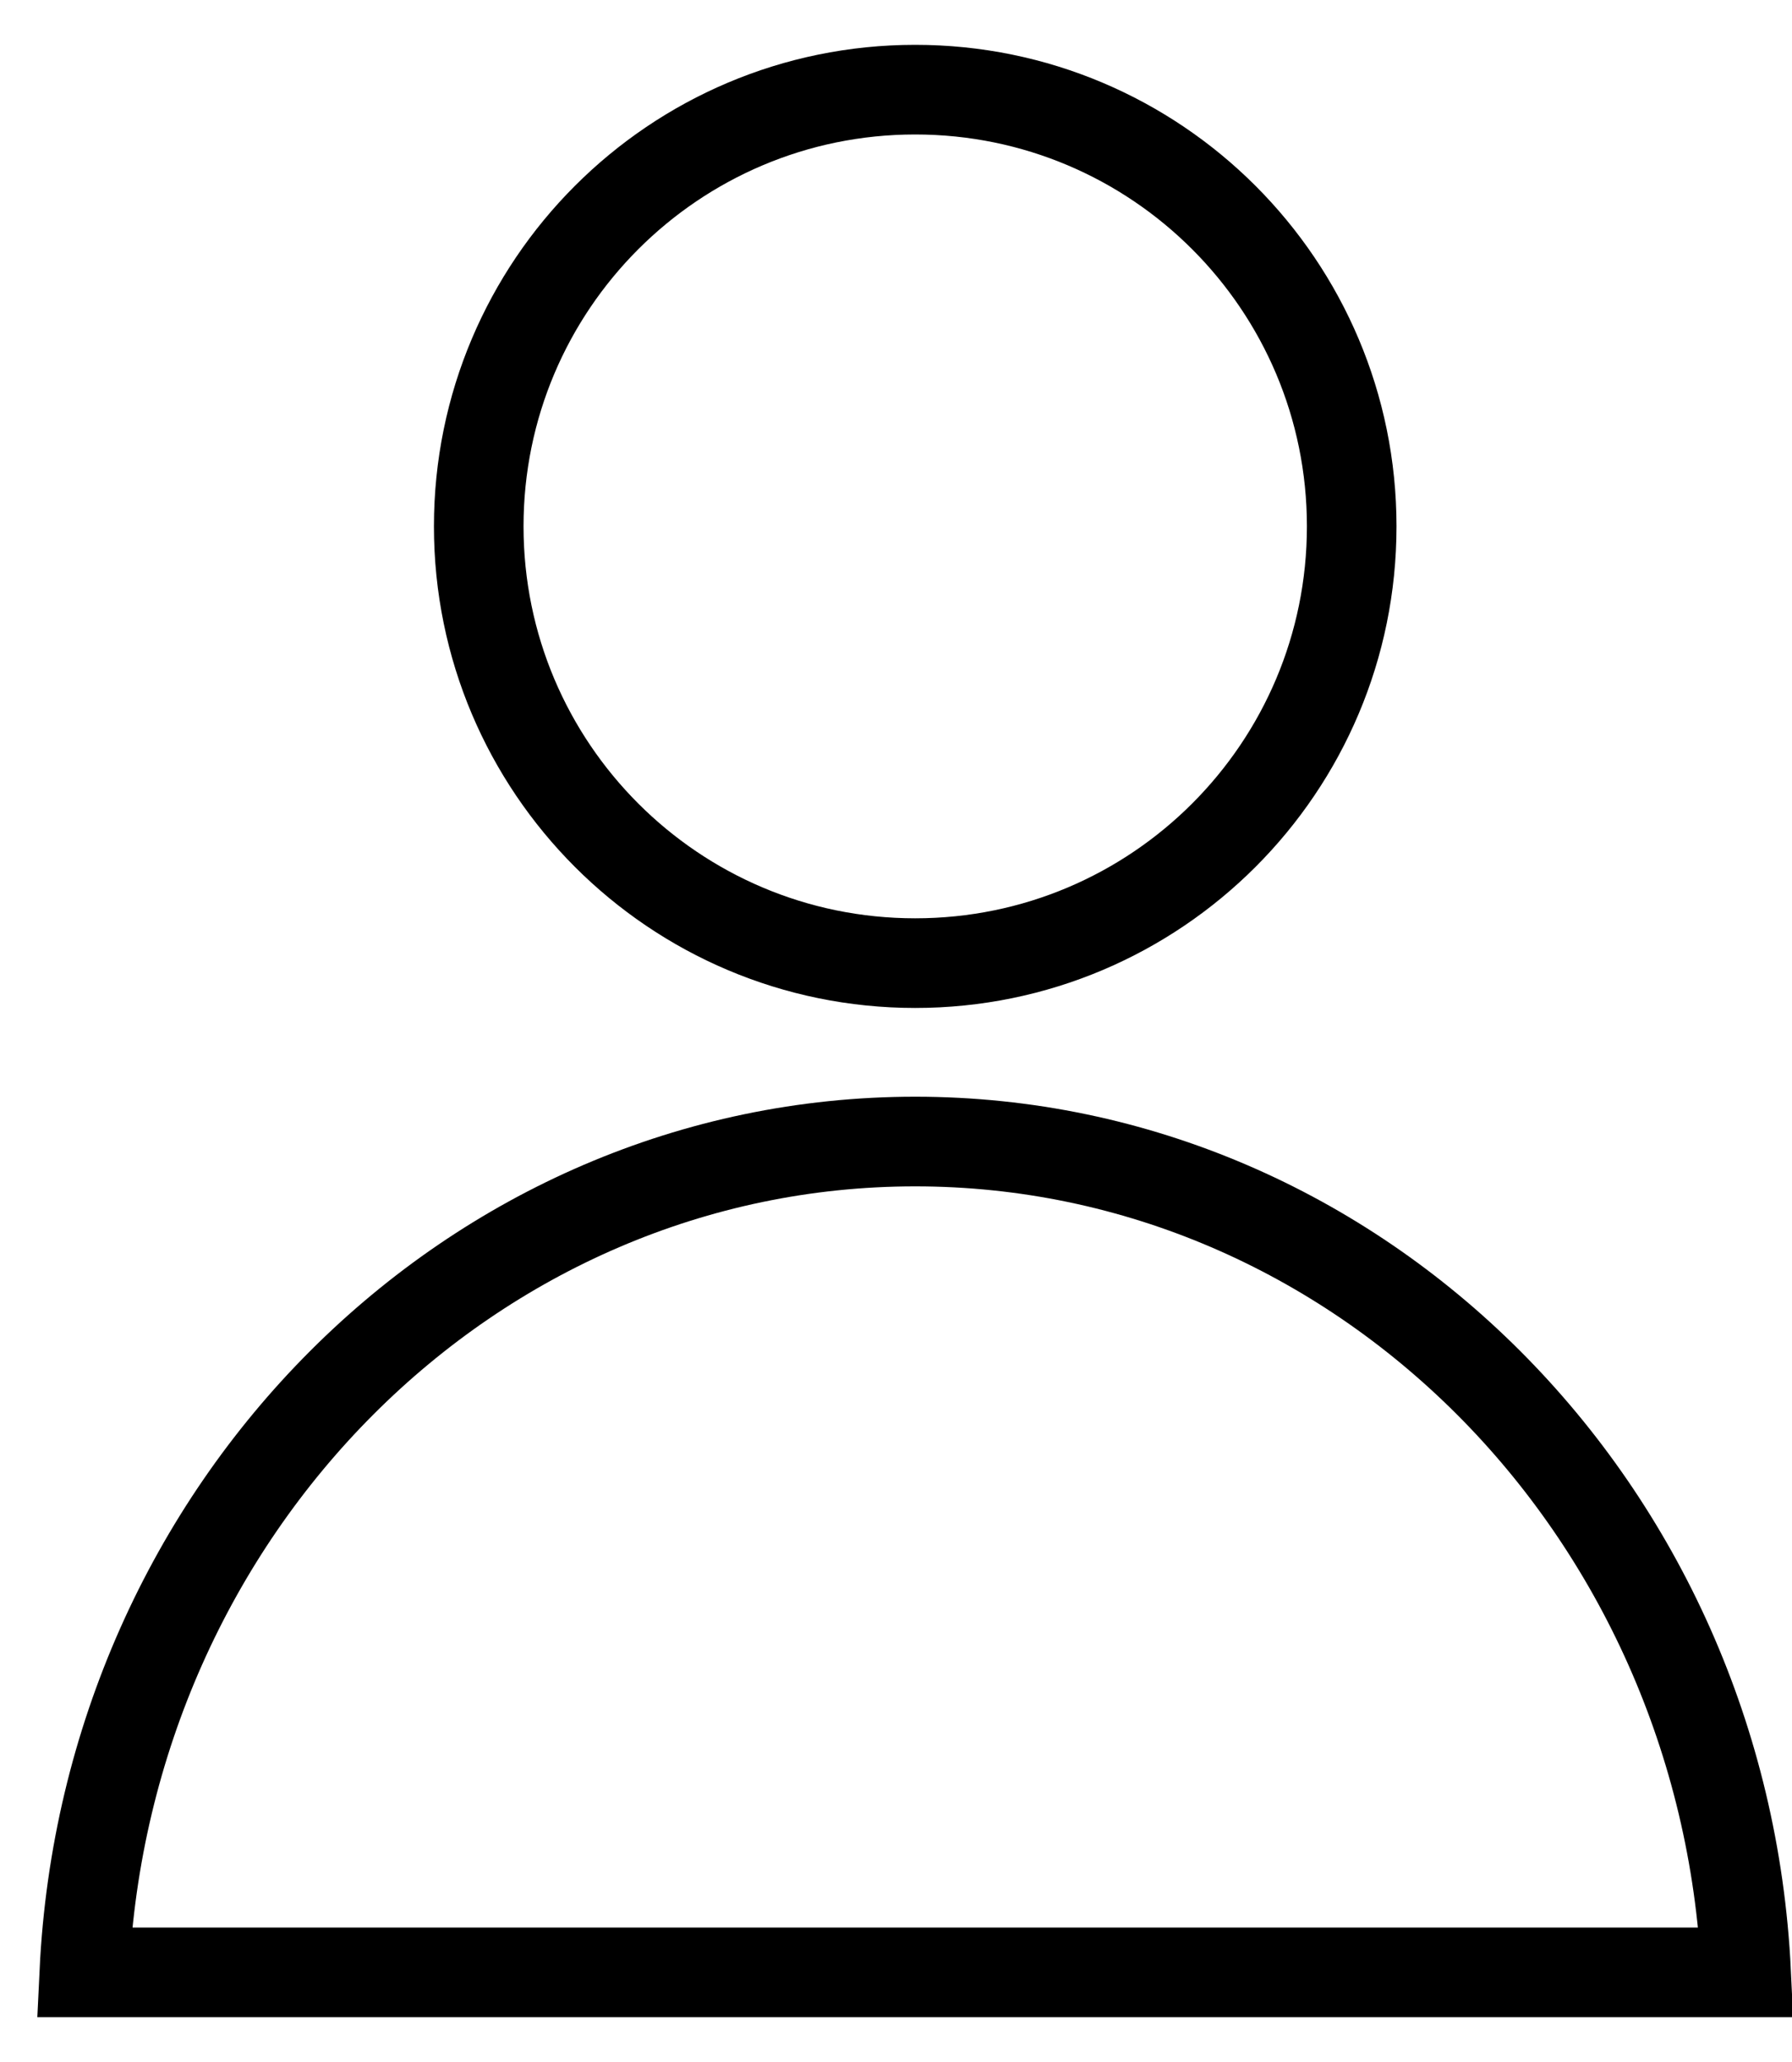
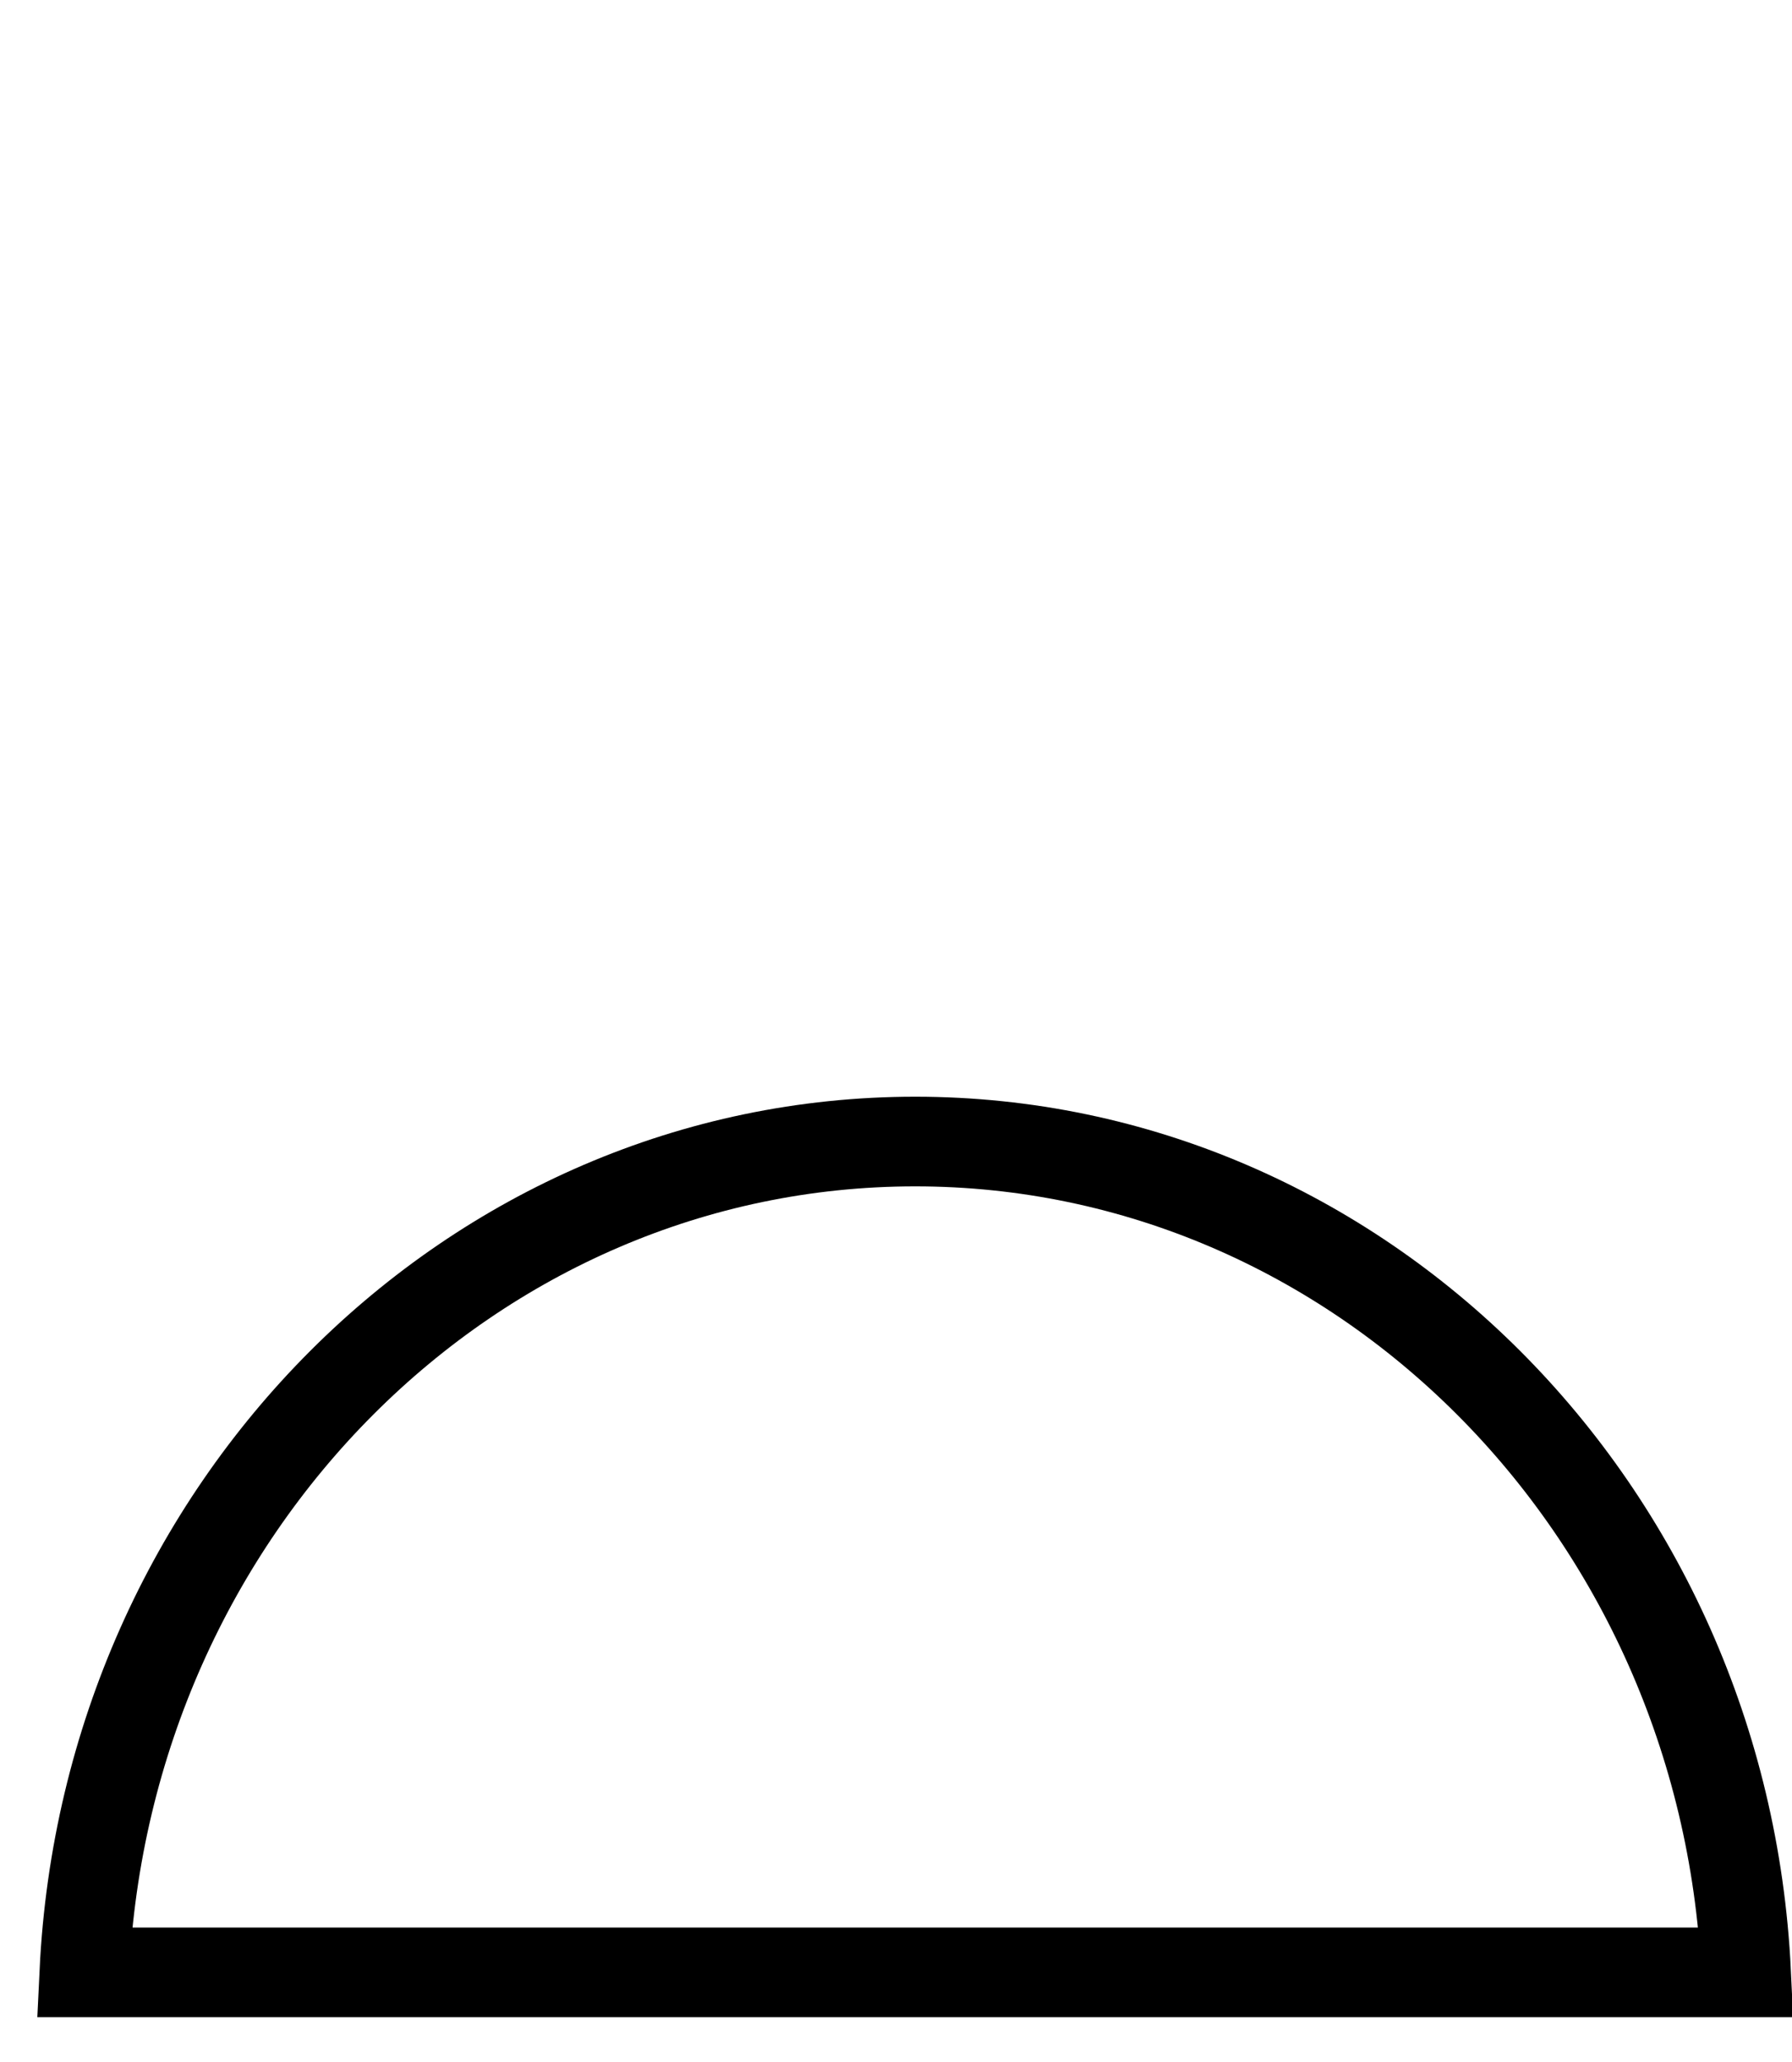
<svg xmlns="http://www.w3.org/2000/svg" width="20" height="23" viewBox="0 0 20 23" fill="none">
-   <path d="M15.086 5.871C15.086 8.562 12.905 10.743 10.214 10.743C7.524 10.743 5.343 8.562 5.343 5.871C5.343 3.181 7.524 1 10.214 1C12.905 1 15.086 3.181 15.086 5.871Z" stroke="black" />
  <path d="M19.488 22H0.941C1.188 16.818 5.266 12.733 10.214 12.733C15.162 12.733 19.24 16.818 19.488 22Z" stroke="black" />
</svg>